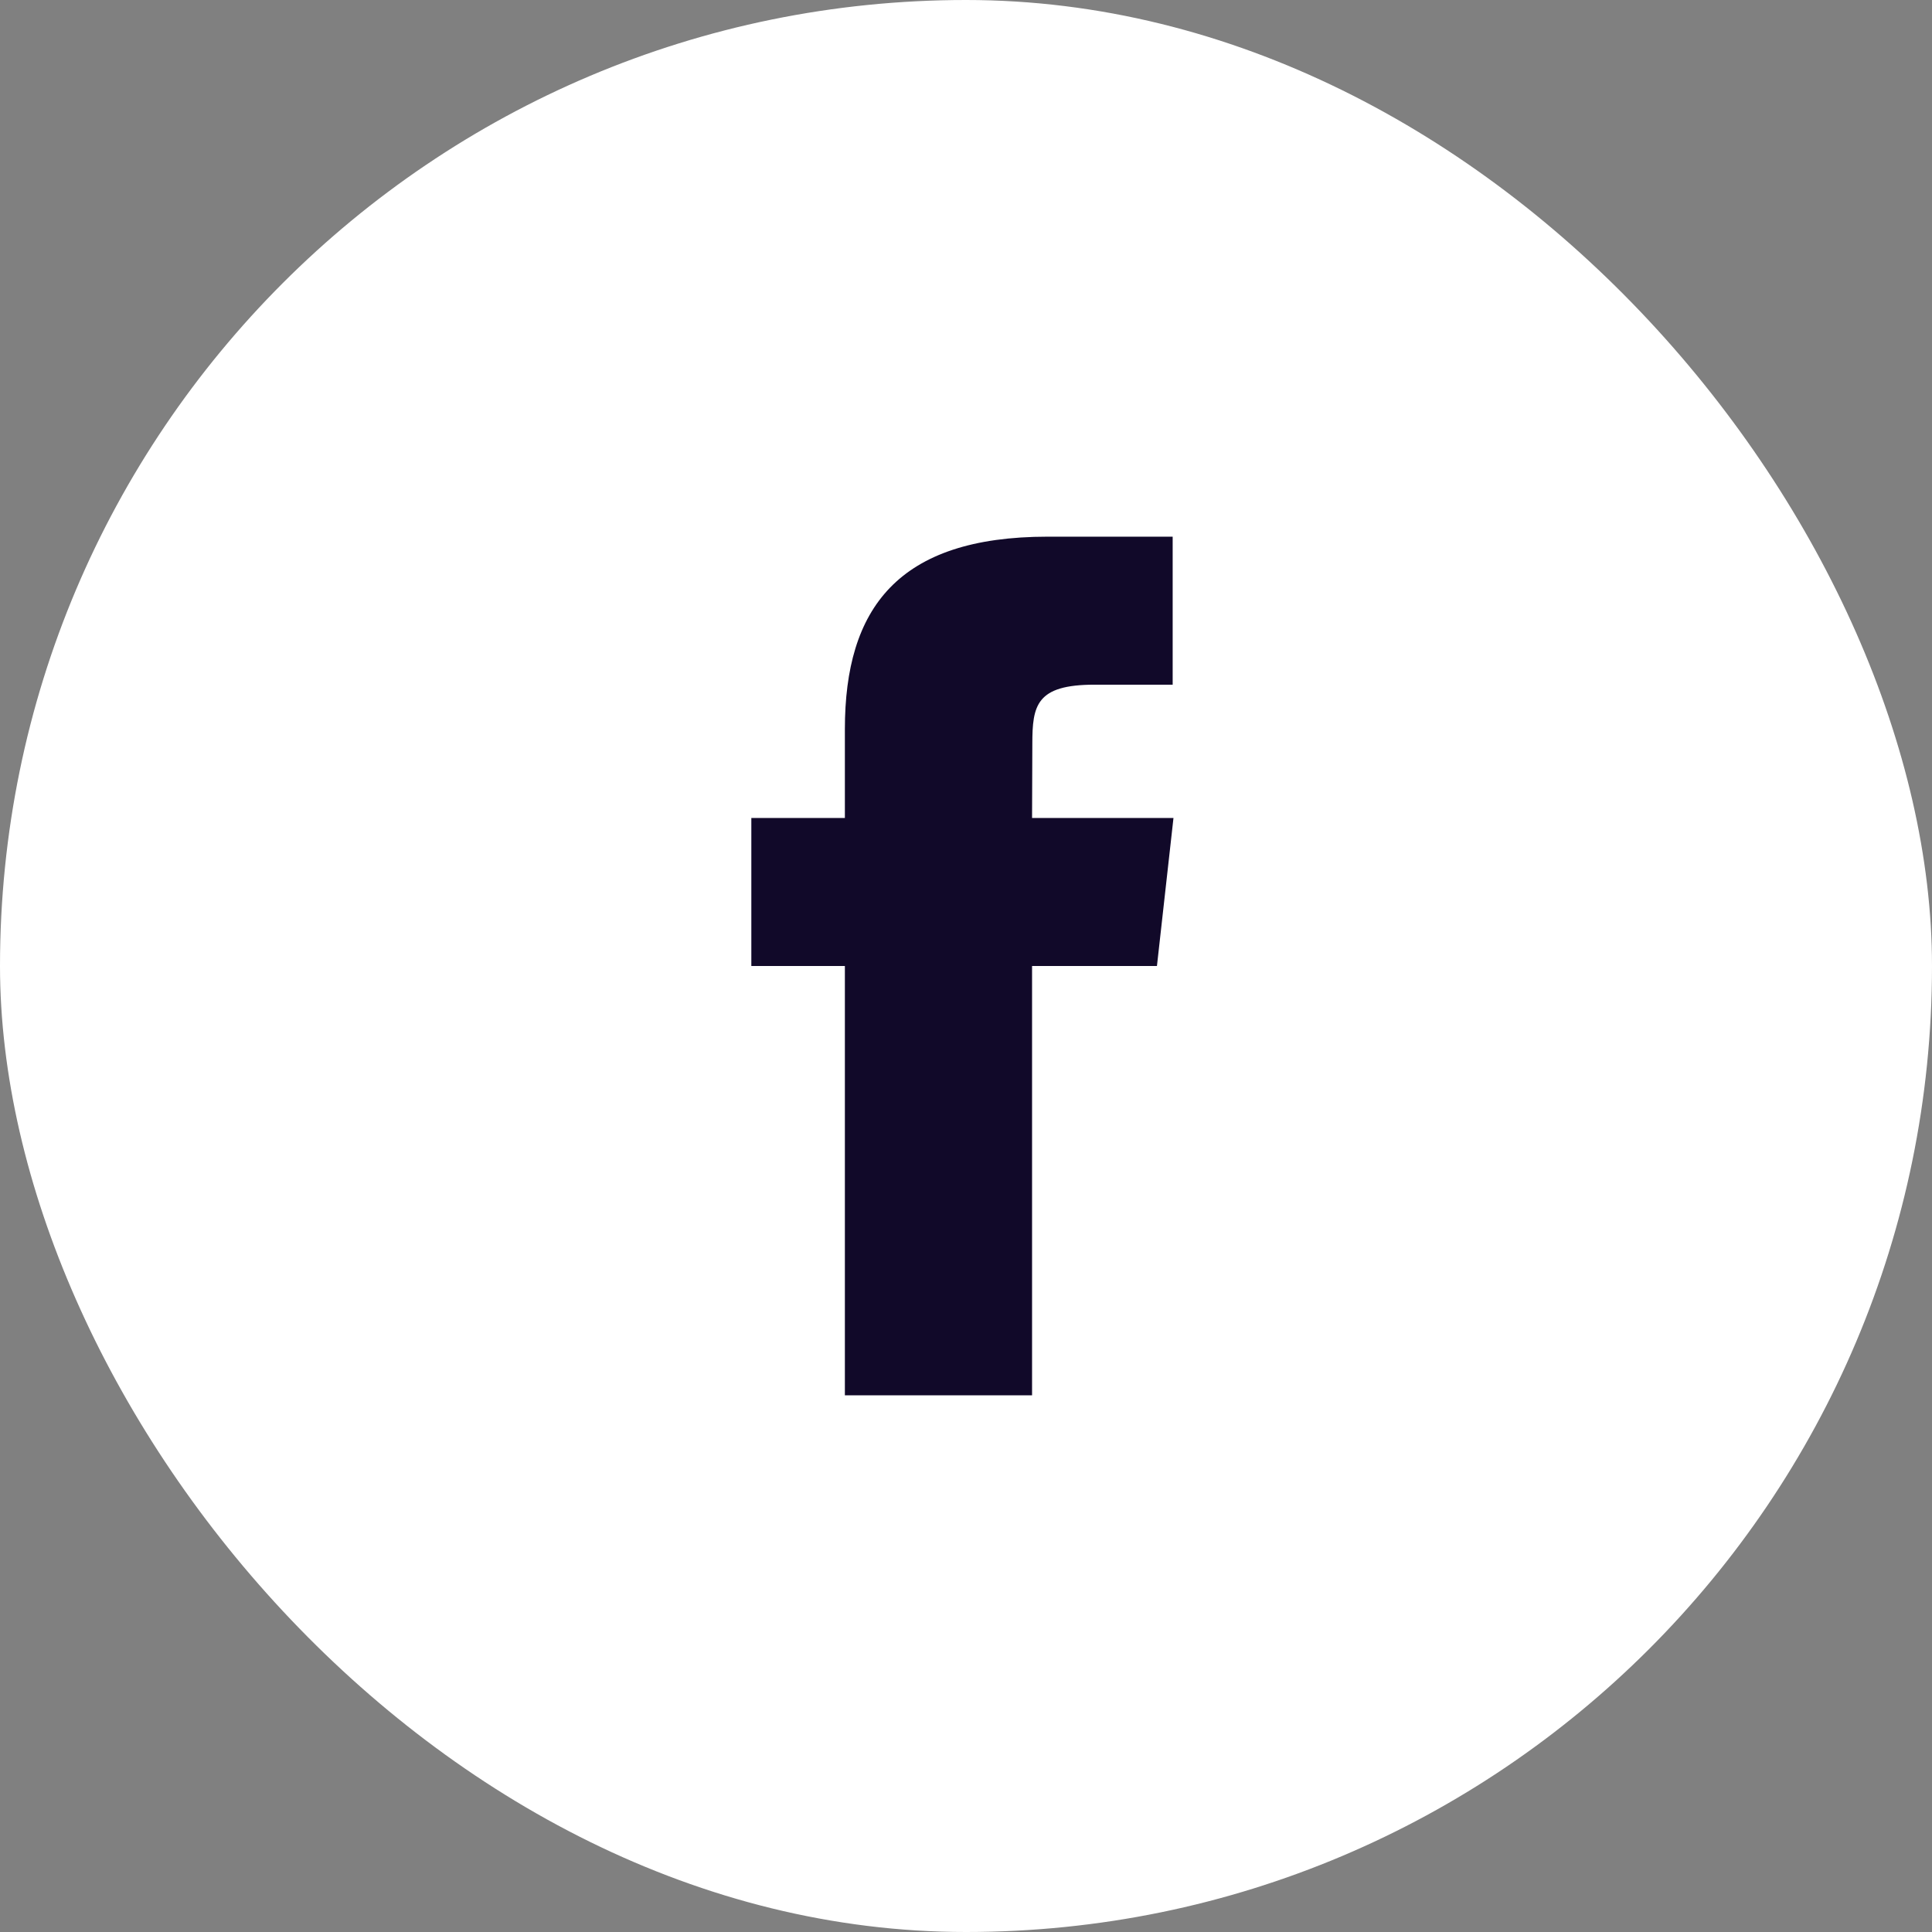
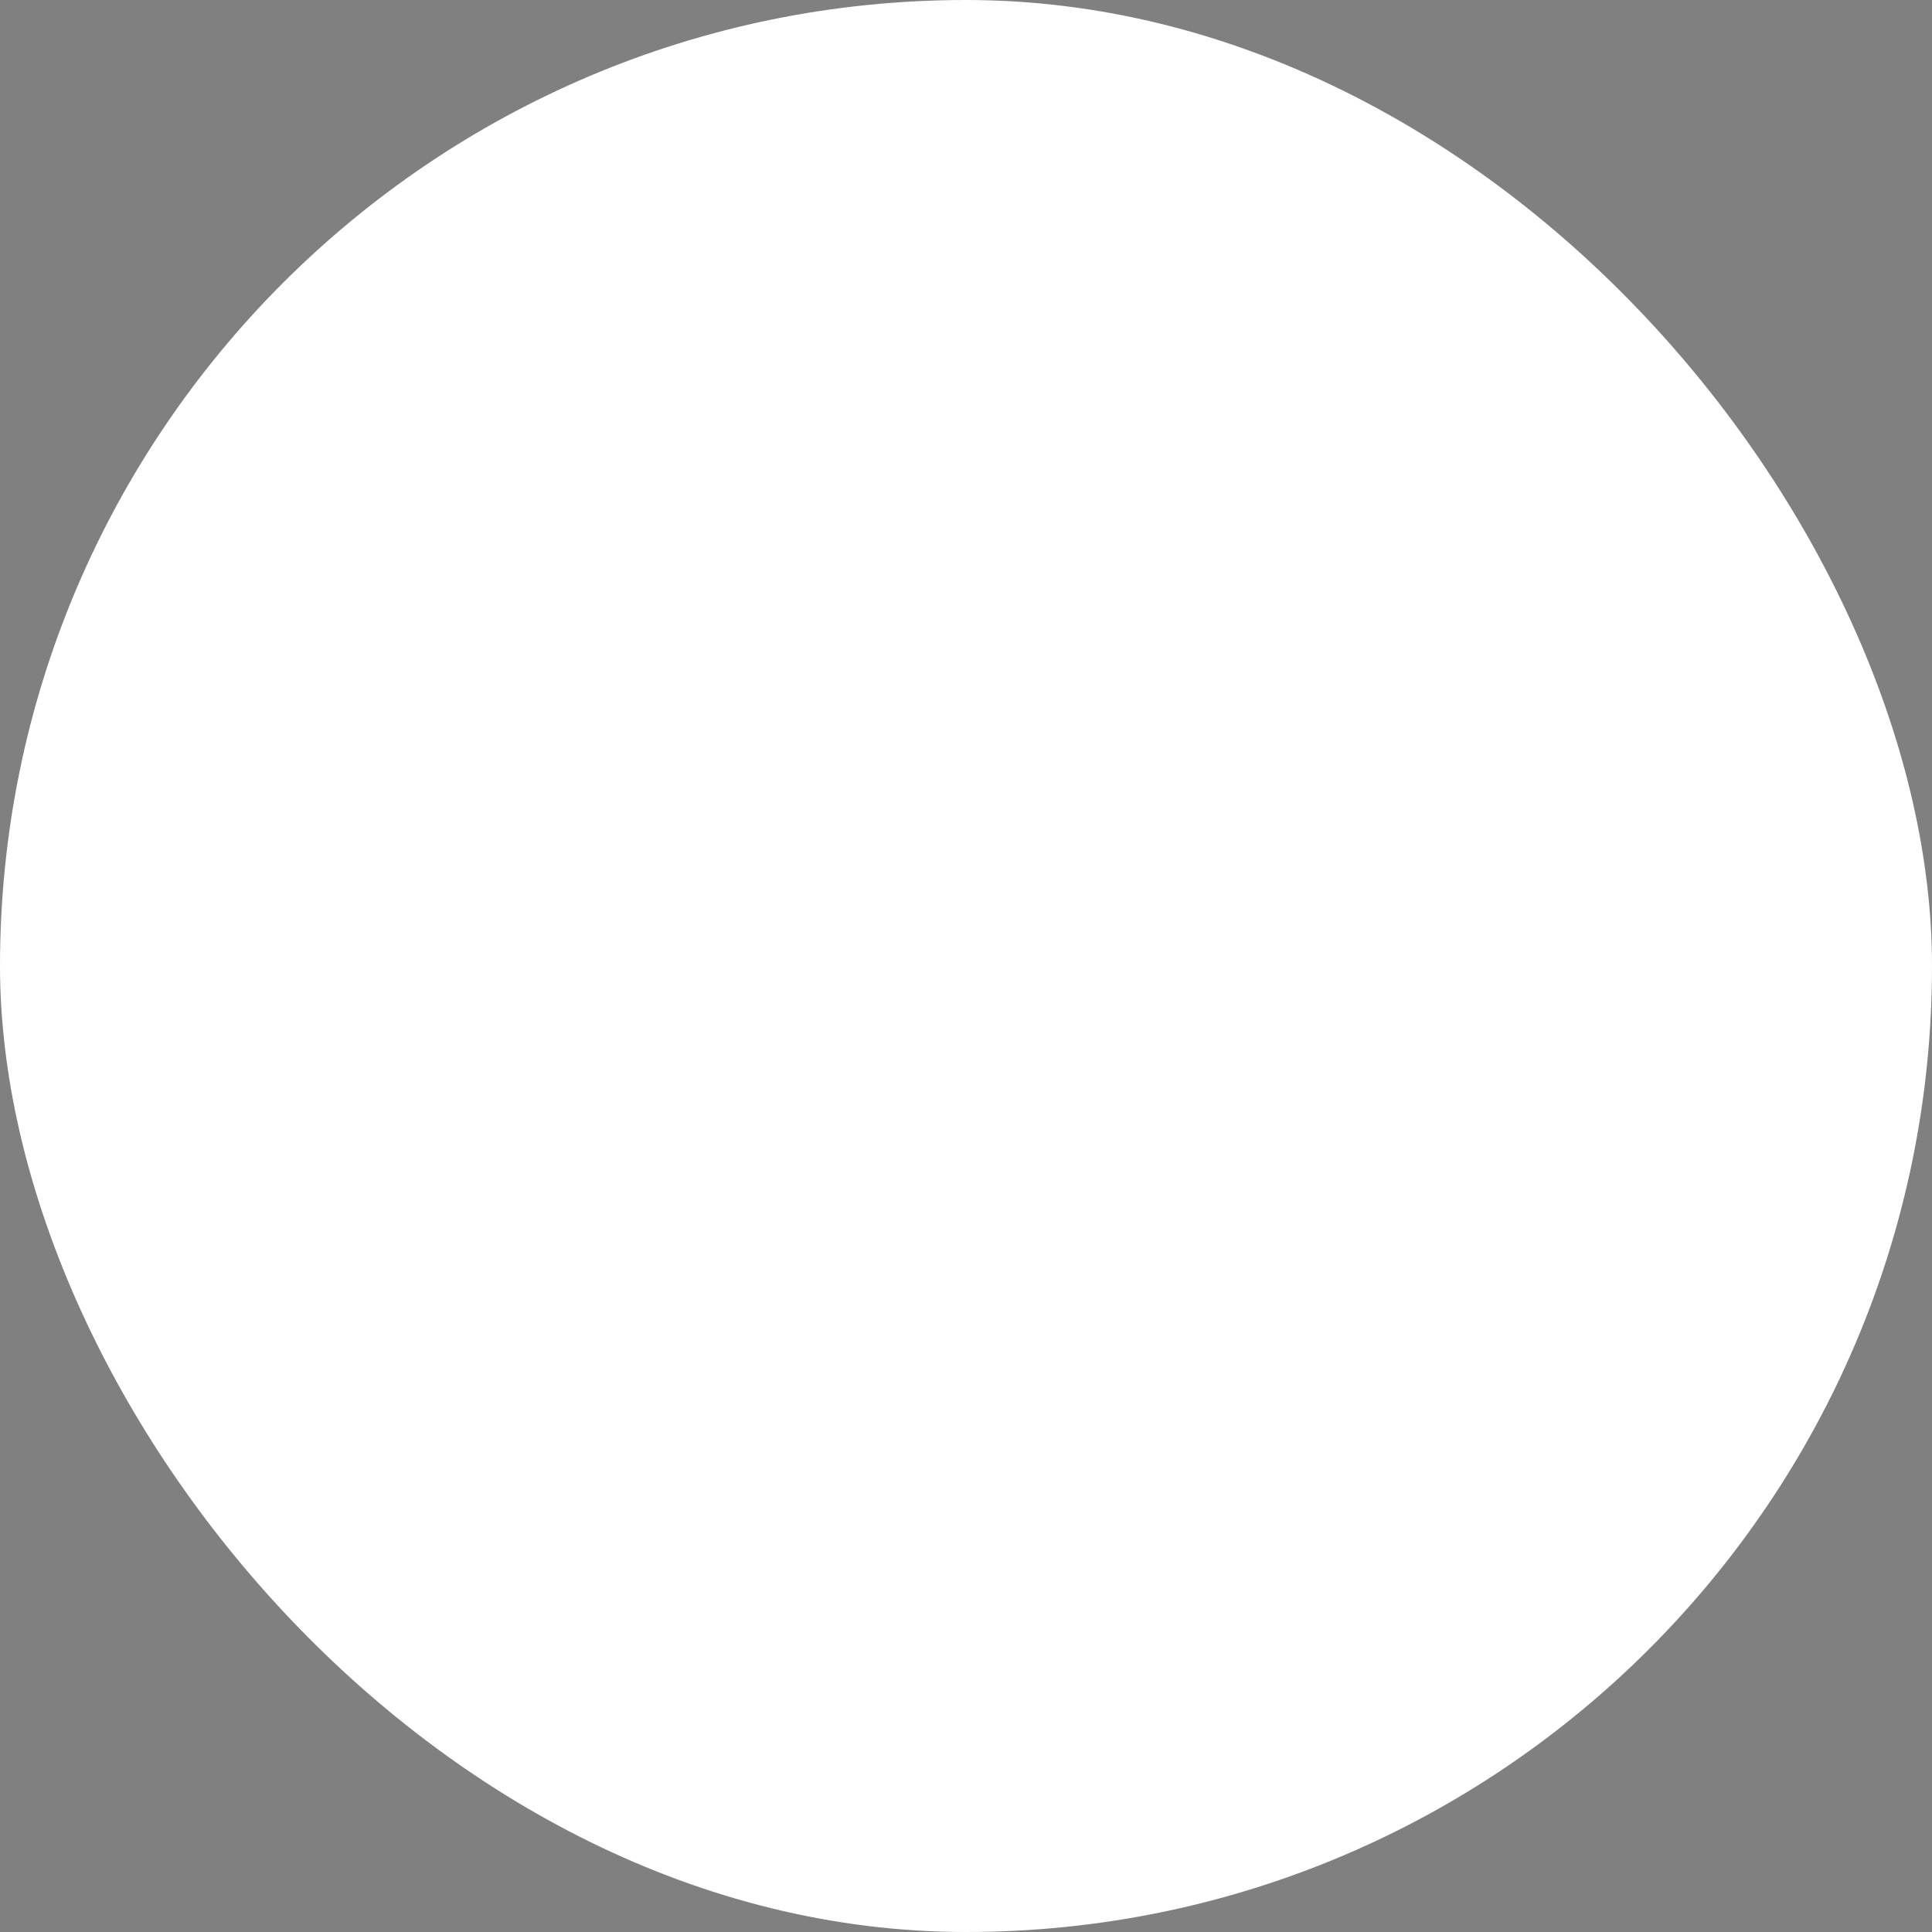
<svg xmlns="http://www.w3.org/2000/svg" width="36" height="36" viewBox="0 0 36 36" fill="none">
  <rect x="0" y="0" width="36" height="36" fill="#808080" stroke="none" />
  <rect width="36" height="36" rx="18" fill="white" />
-   <path fill-rule="evenodd" clip-rule="evenodd" d="M19.236 13.863C19.236 13.143 19.308 12.758 20.396 12.758H21.851V10H19.523C16.728 10 15.743 11.338 15.743 13.587V15.242H14V18H15.743V26H19.231V18H21.558L21.866 15.242H19.231L19.236 13.863Z" fill="#110929" />
</svg>